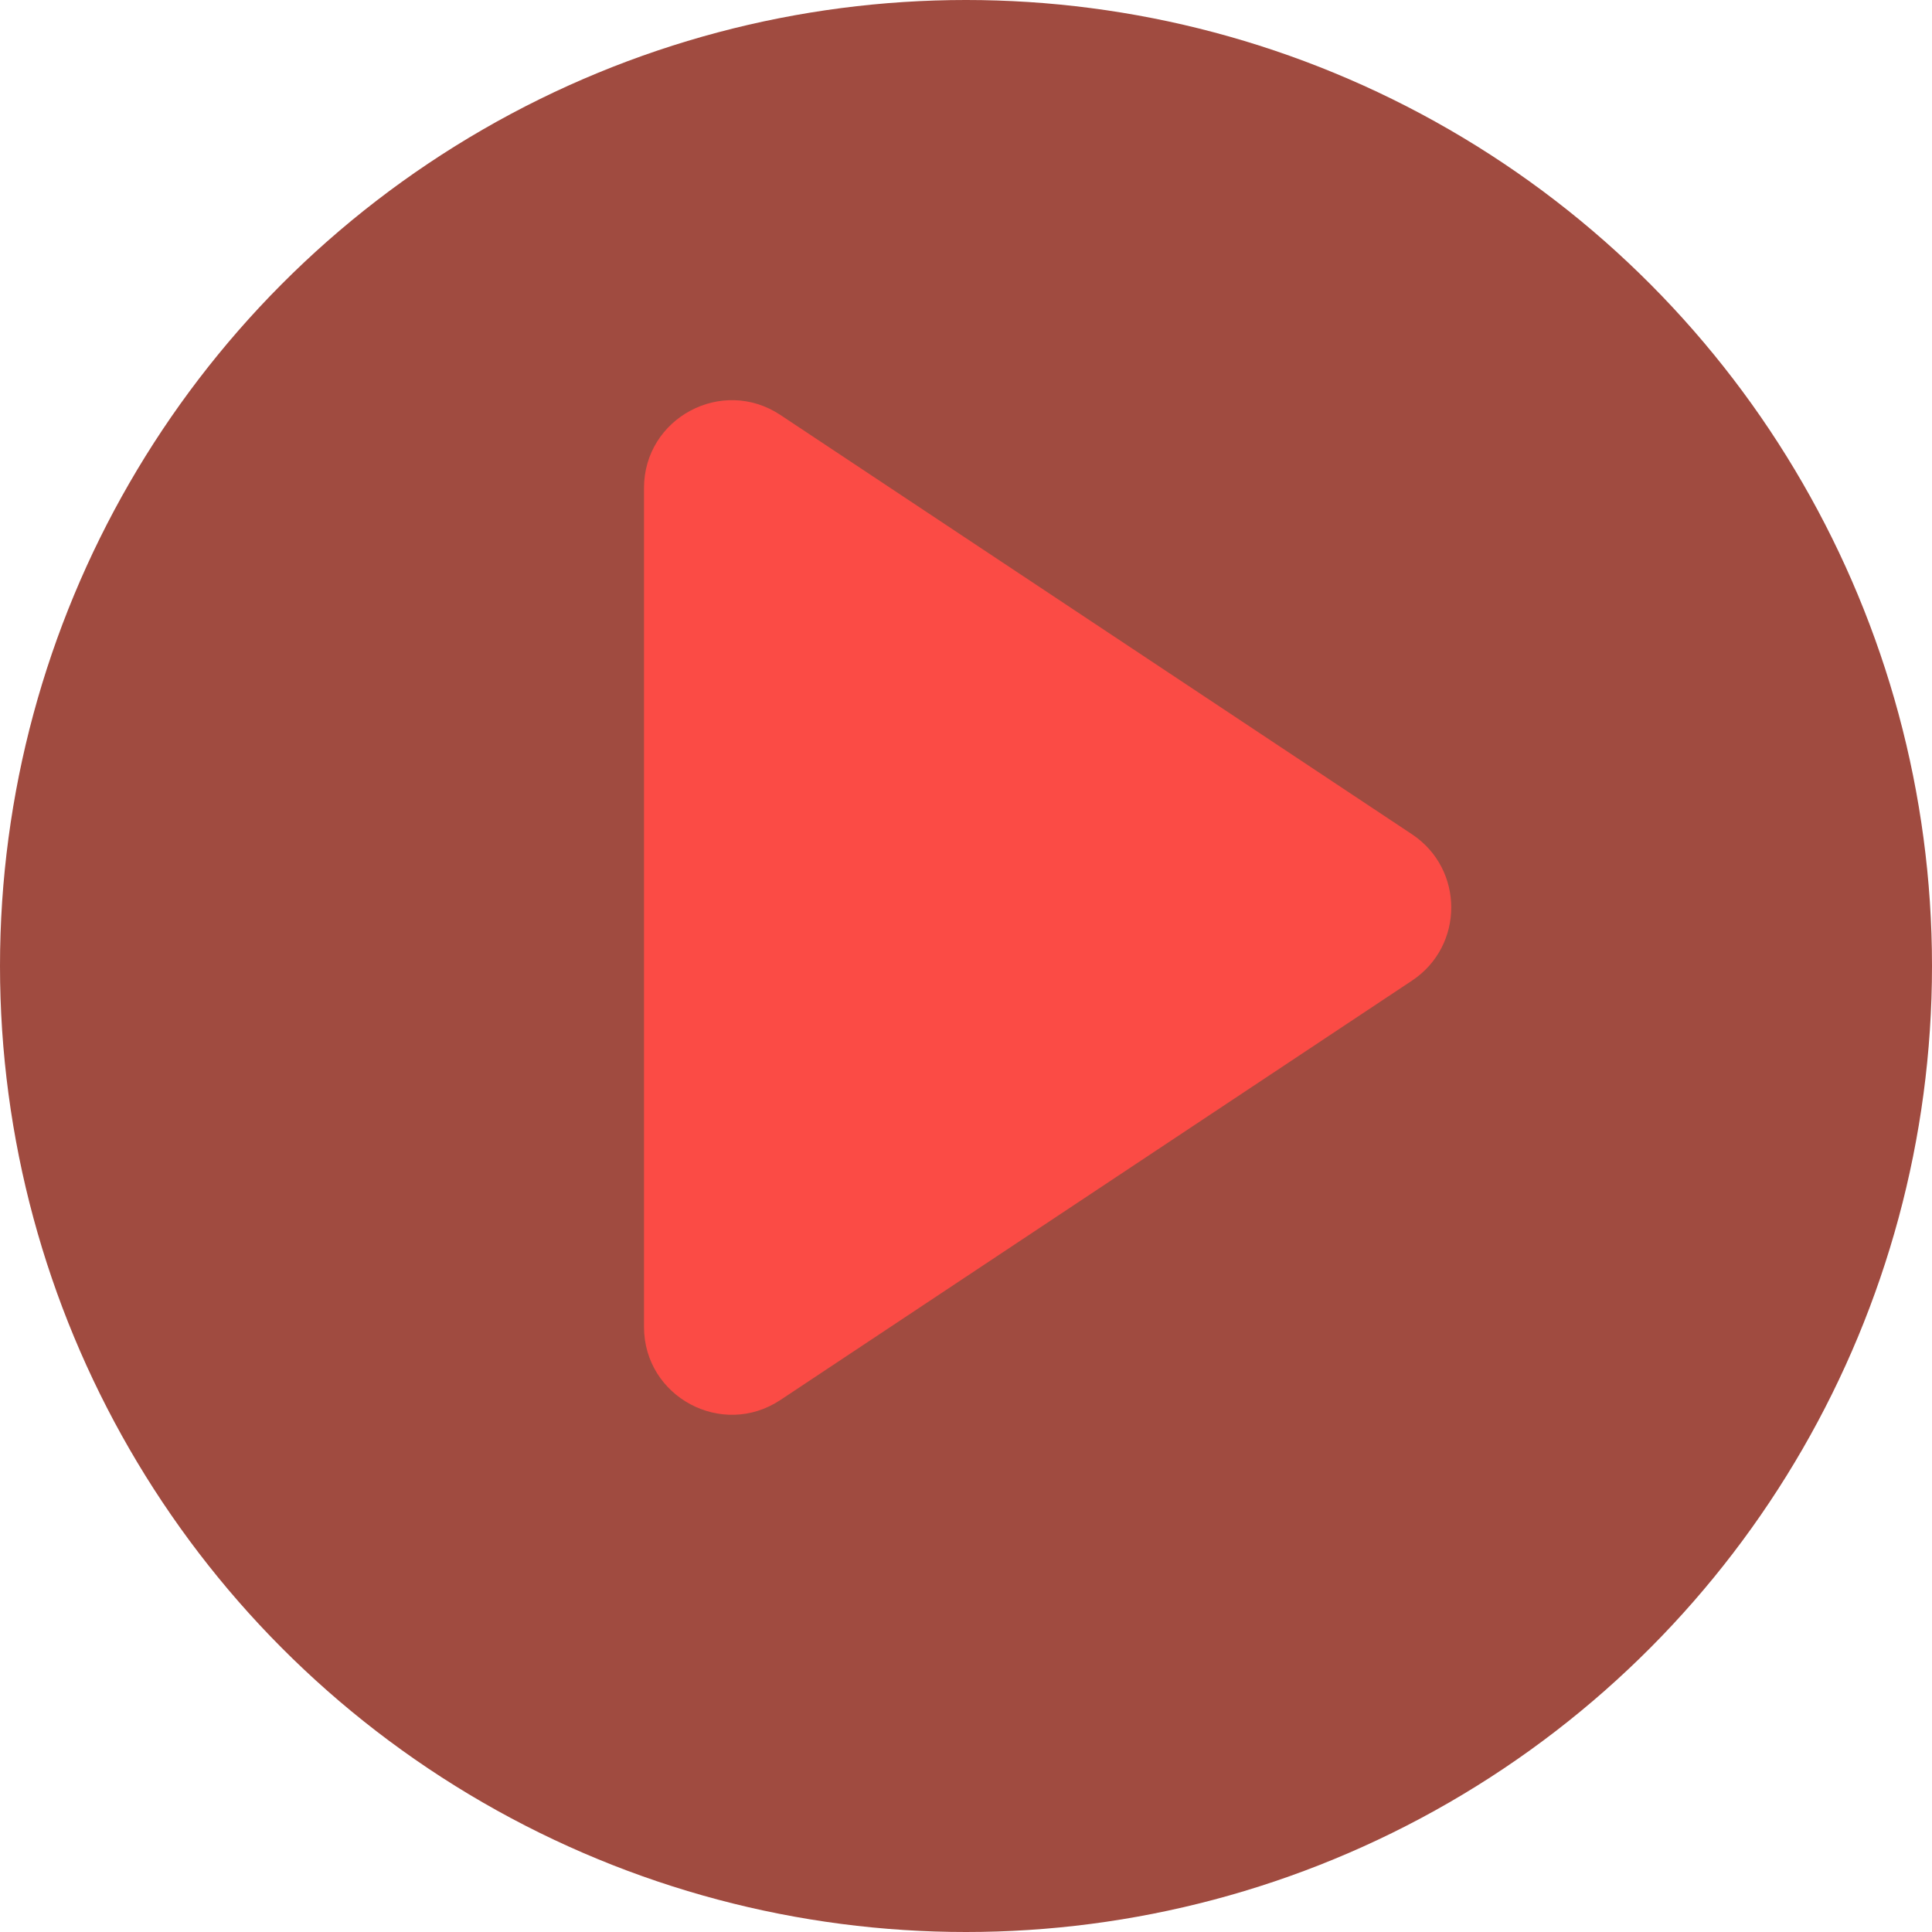
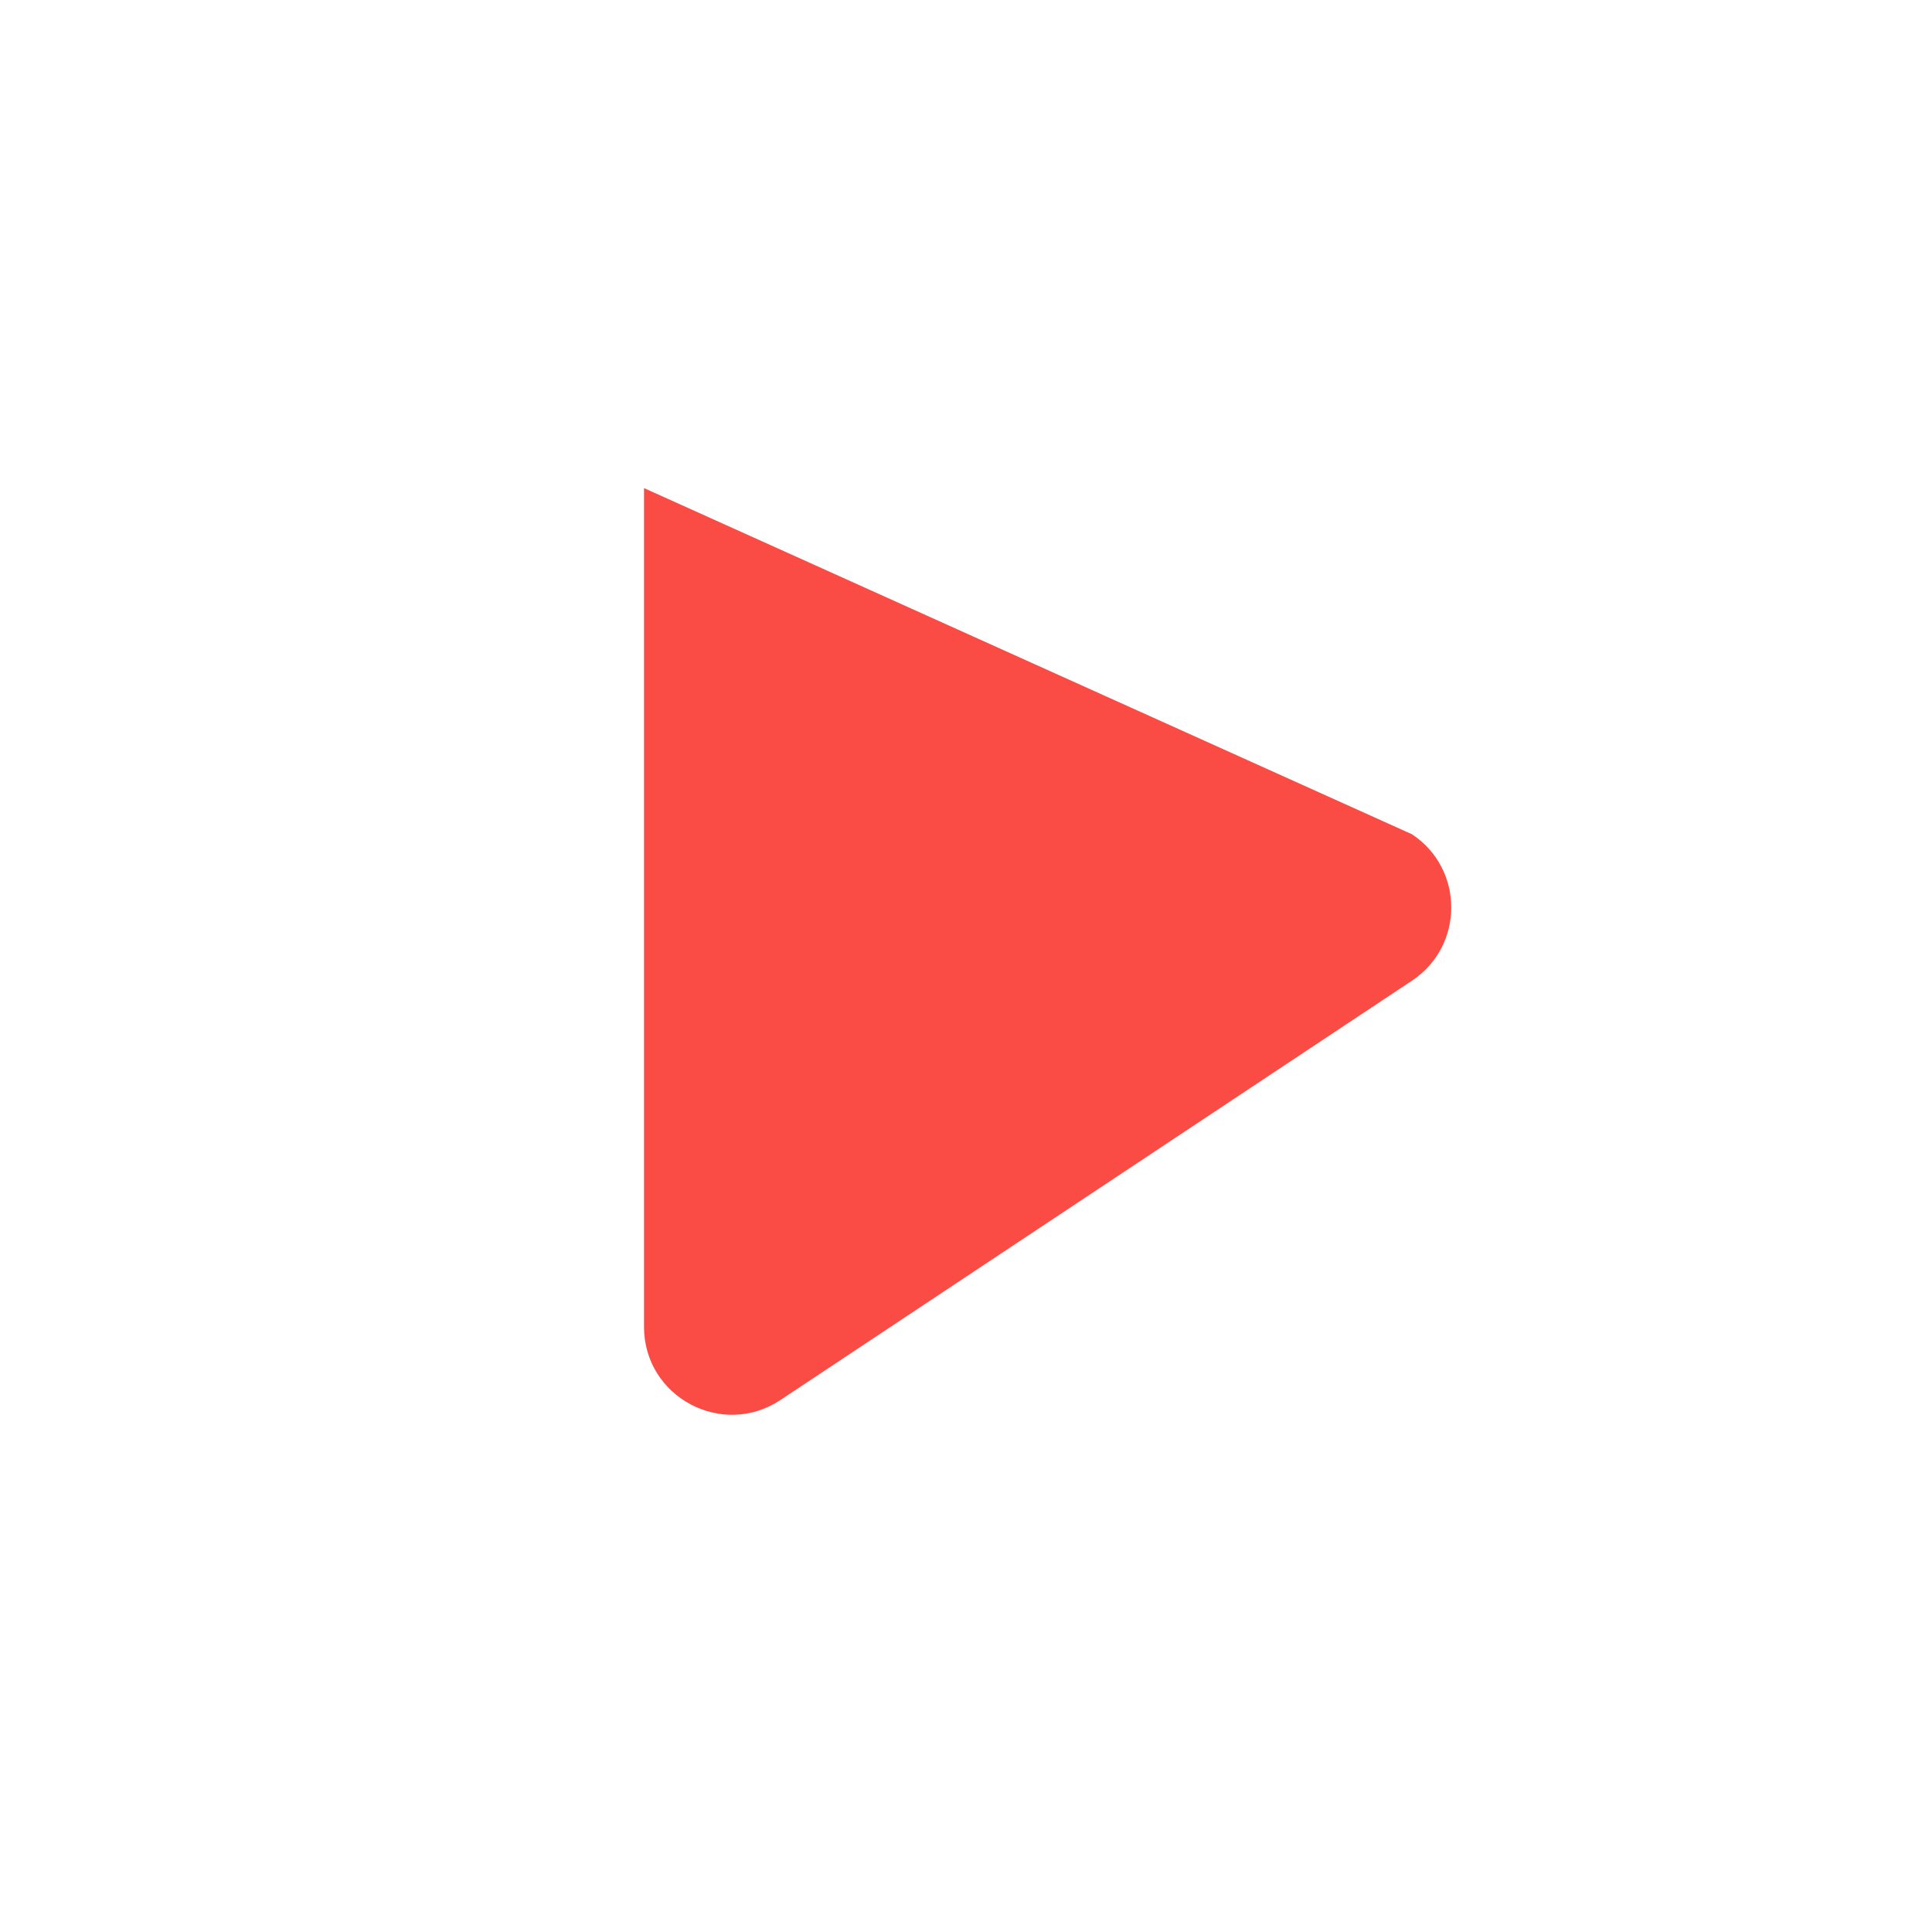
<svg xmlns="http://www.w3.org/2000/svg" width="33" height="33" viewBox="0 0 33 33" fill="none">
-   <circle cx="16.5" cy="16.5" r="16.5" transform="matrix(-1 0 0 1 33 0)" fill="#A04B40" />
-   <path d="M24.118 14.25C25.012 14.844 25.012 16.156 24.118 16.75L13.33 23.913C12.333 24.575 11 23.86 11 22.663L11 8.337C11 7.14 12.333 6.426 13.33 7.088L24.118 14.25Z" fill="#FB4B45" />
+   <path d="M24.118 14.25C25.012 14.844 25.012 16.156 24.118 16.75L13.33 23.913C12.333 24.575 11 23.86 11 22.663L11 8.337L24.118 14.25Z" fill="#FB4B45" />
</svg>